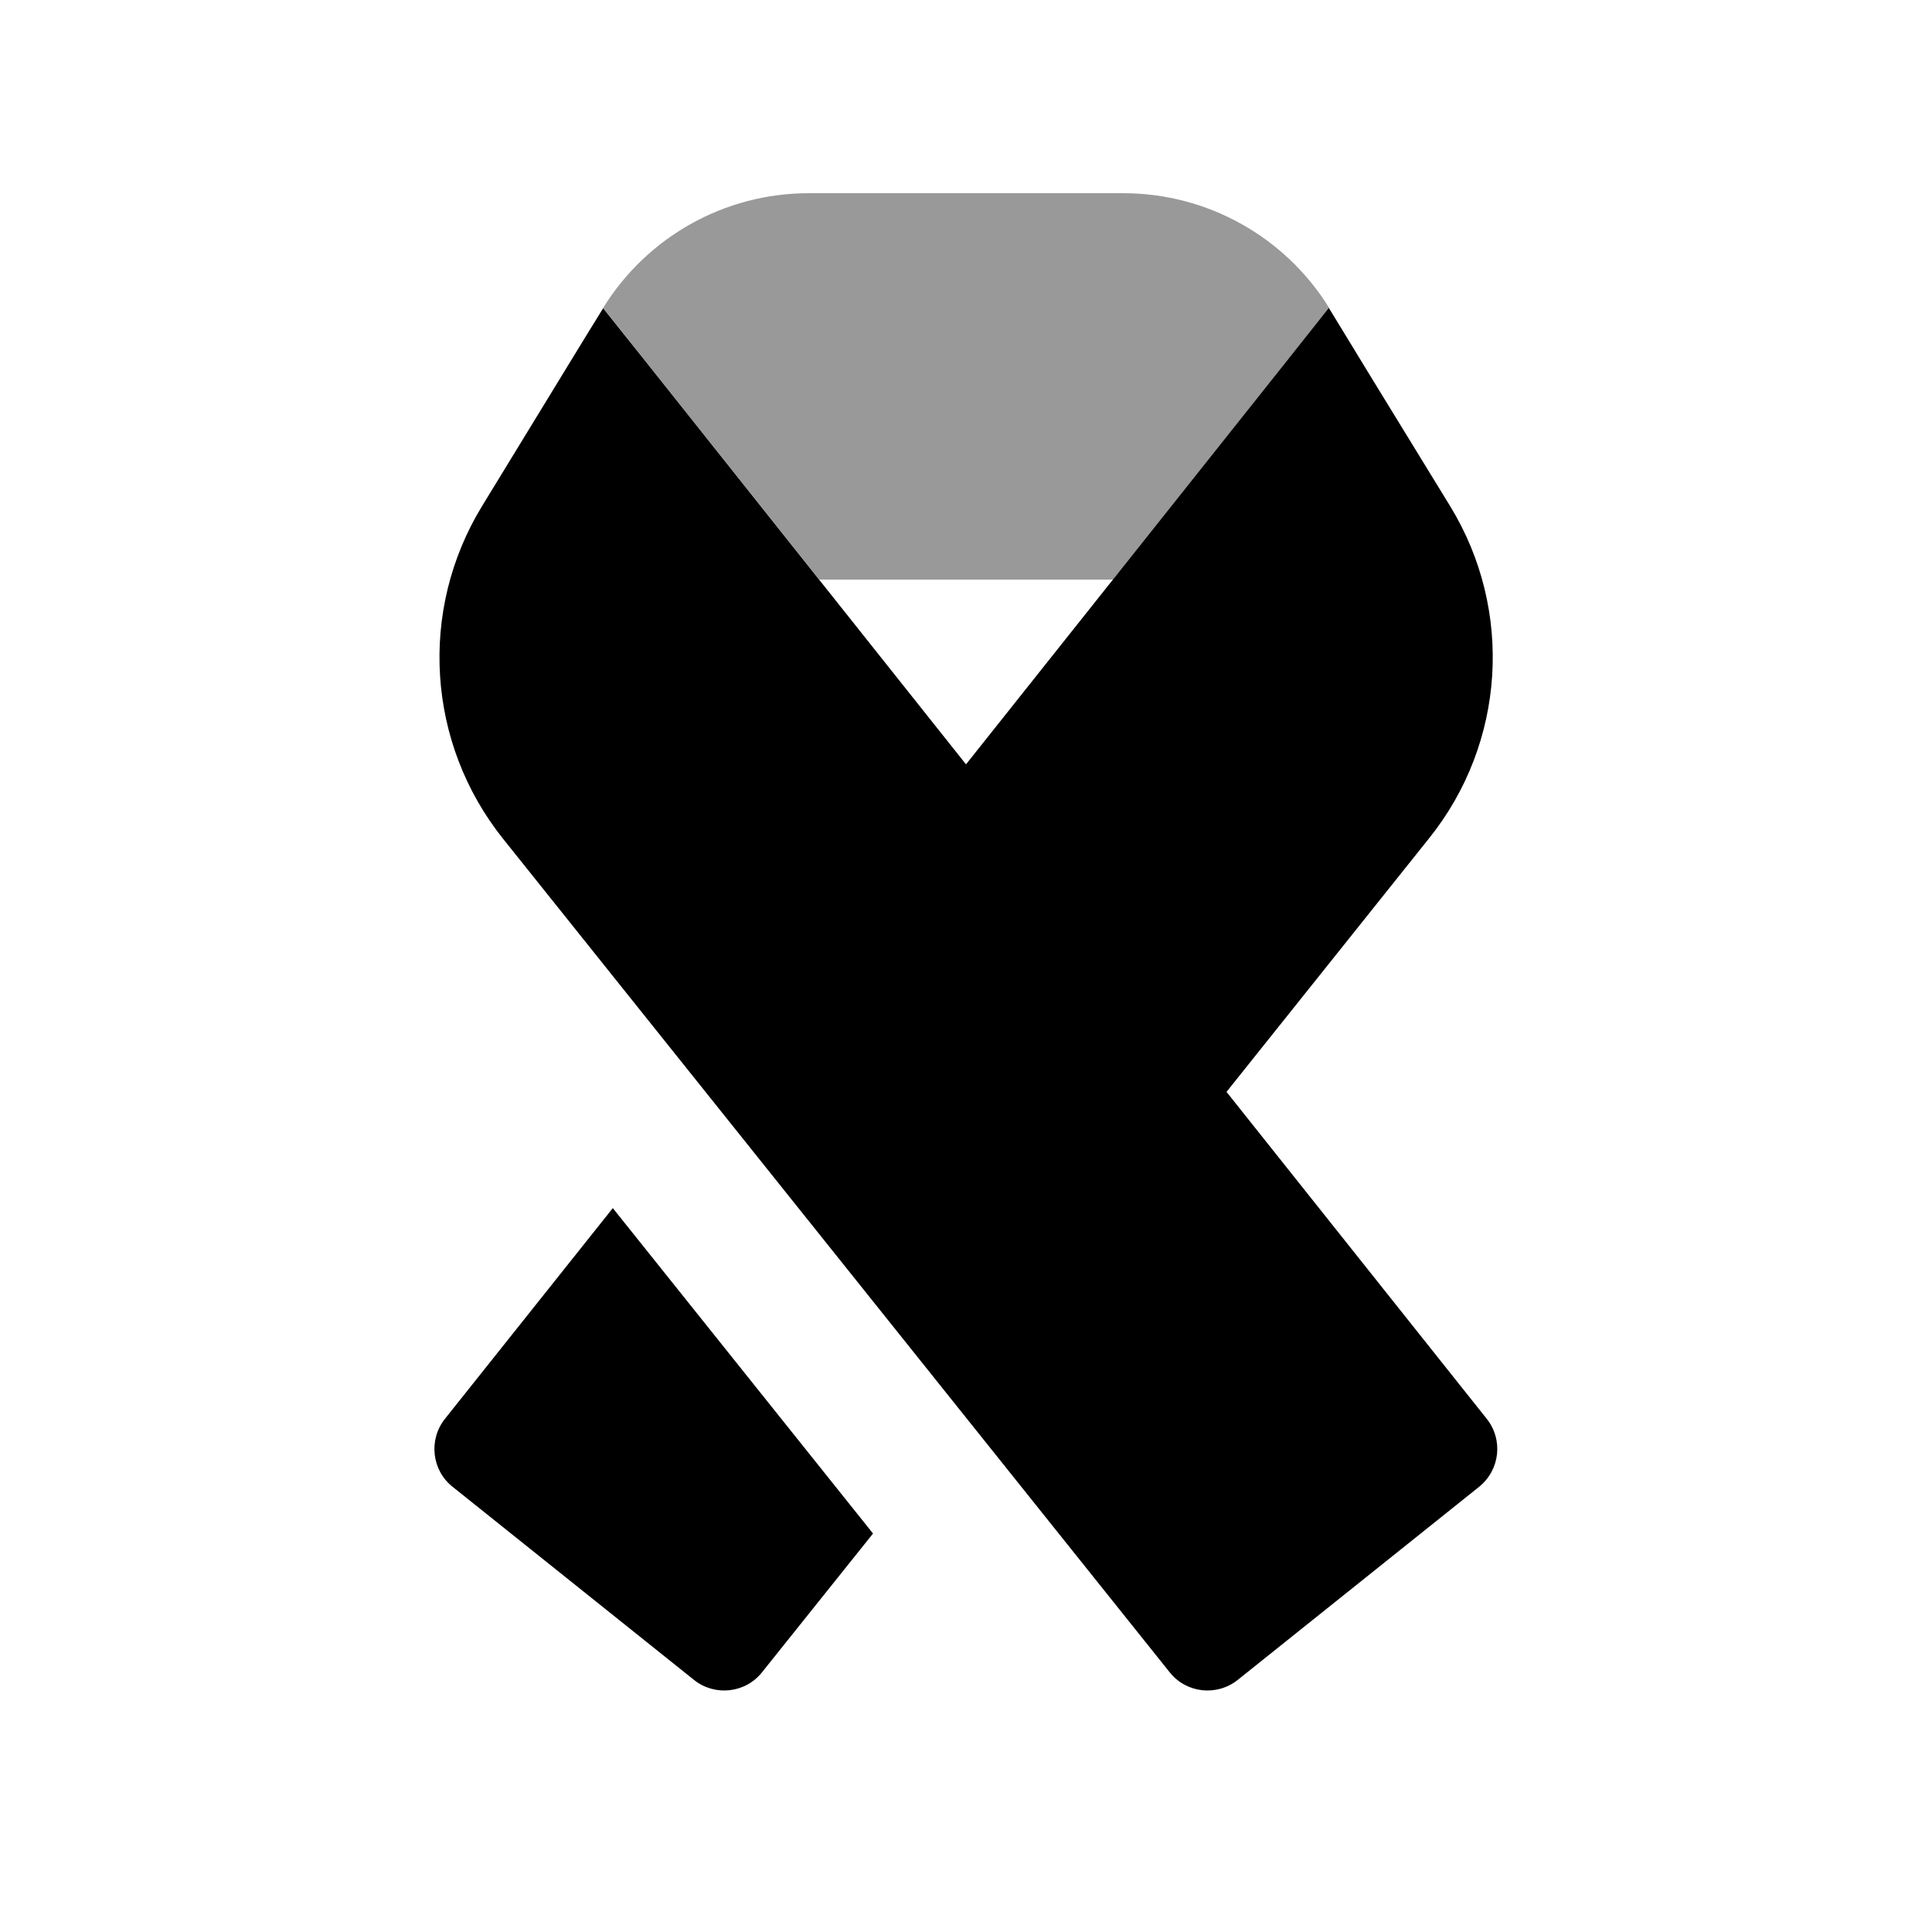
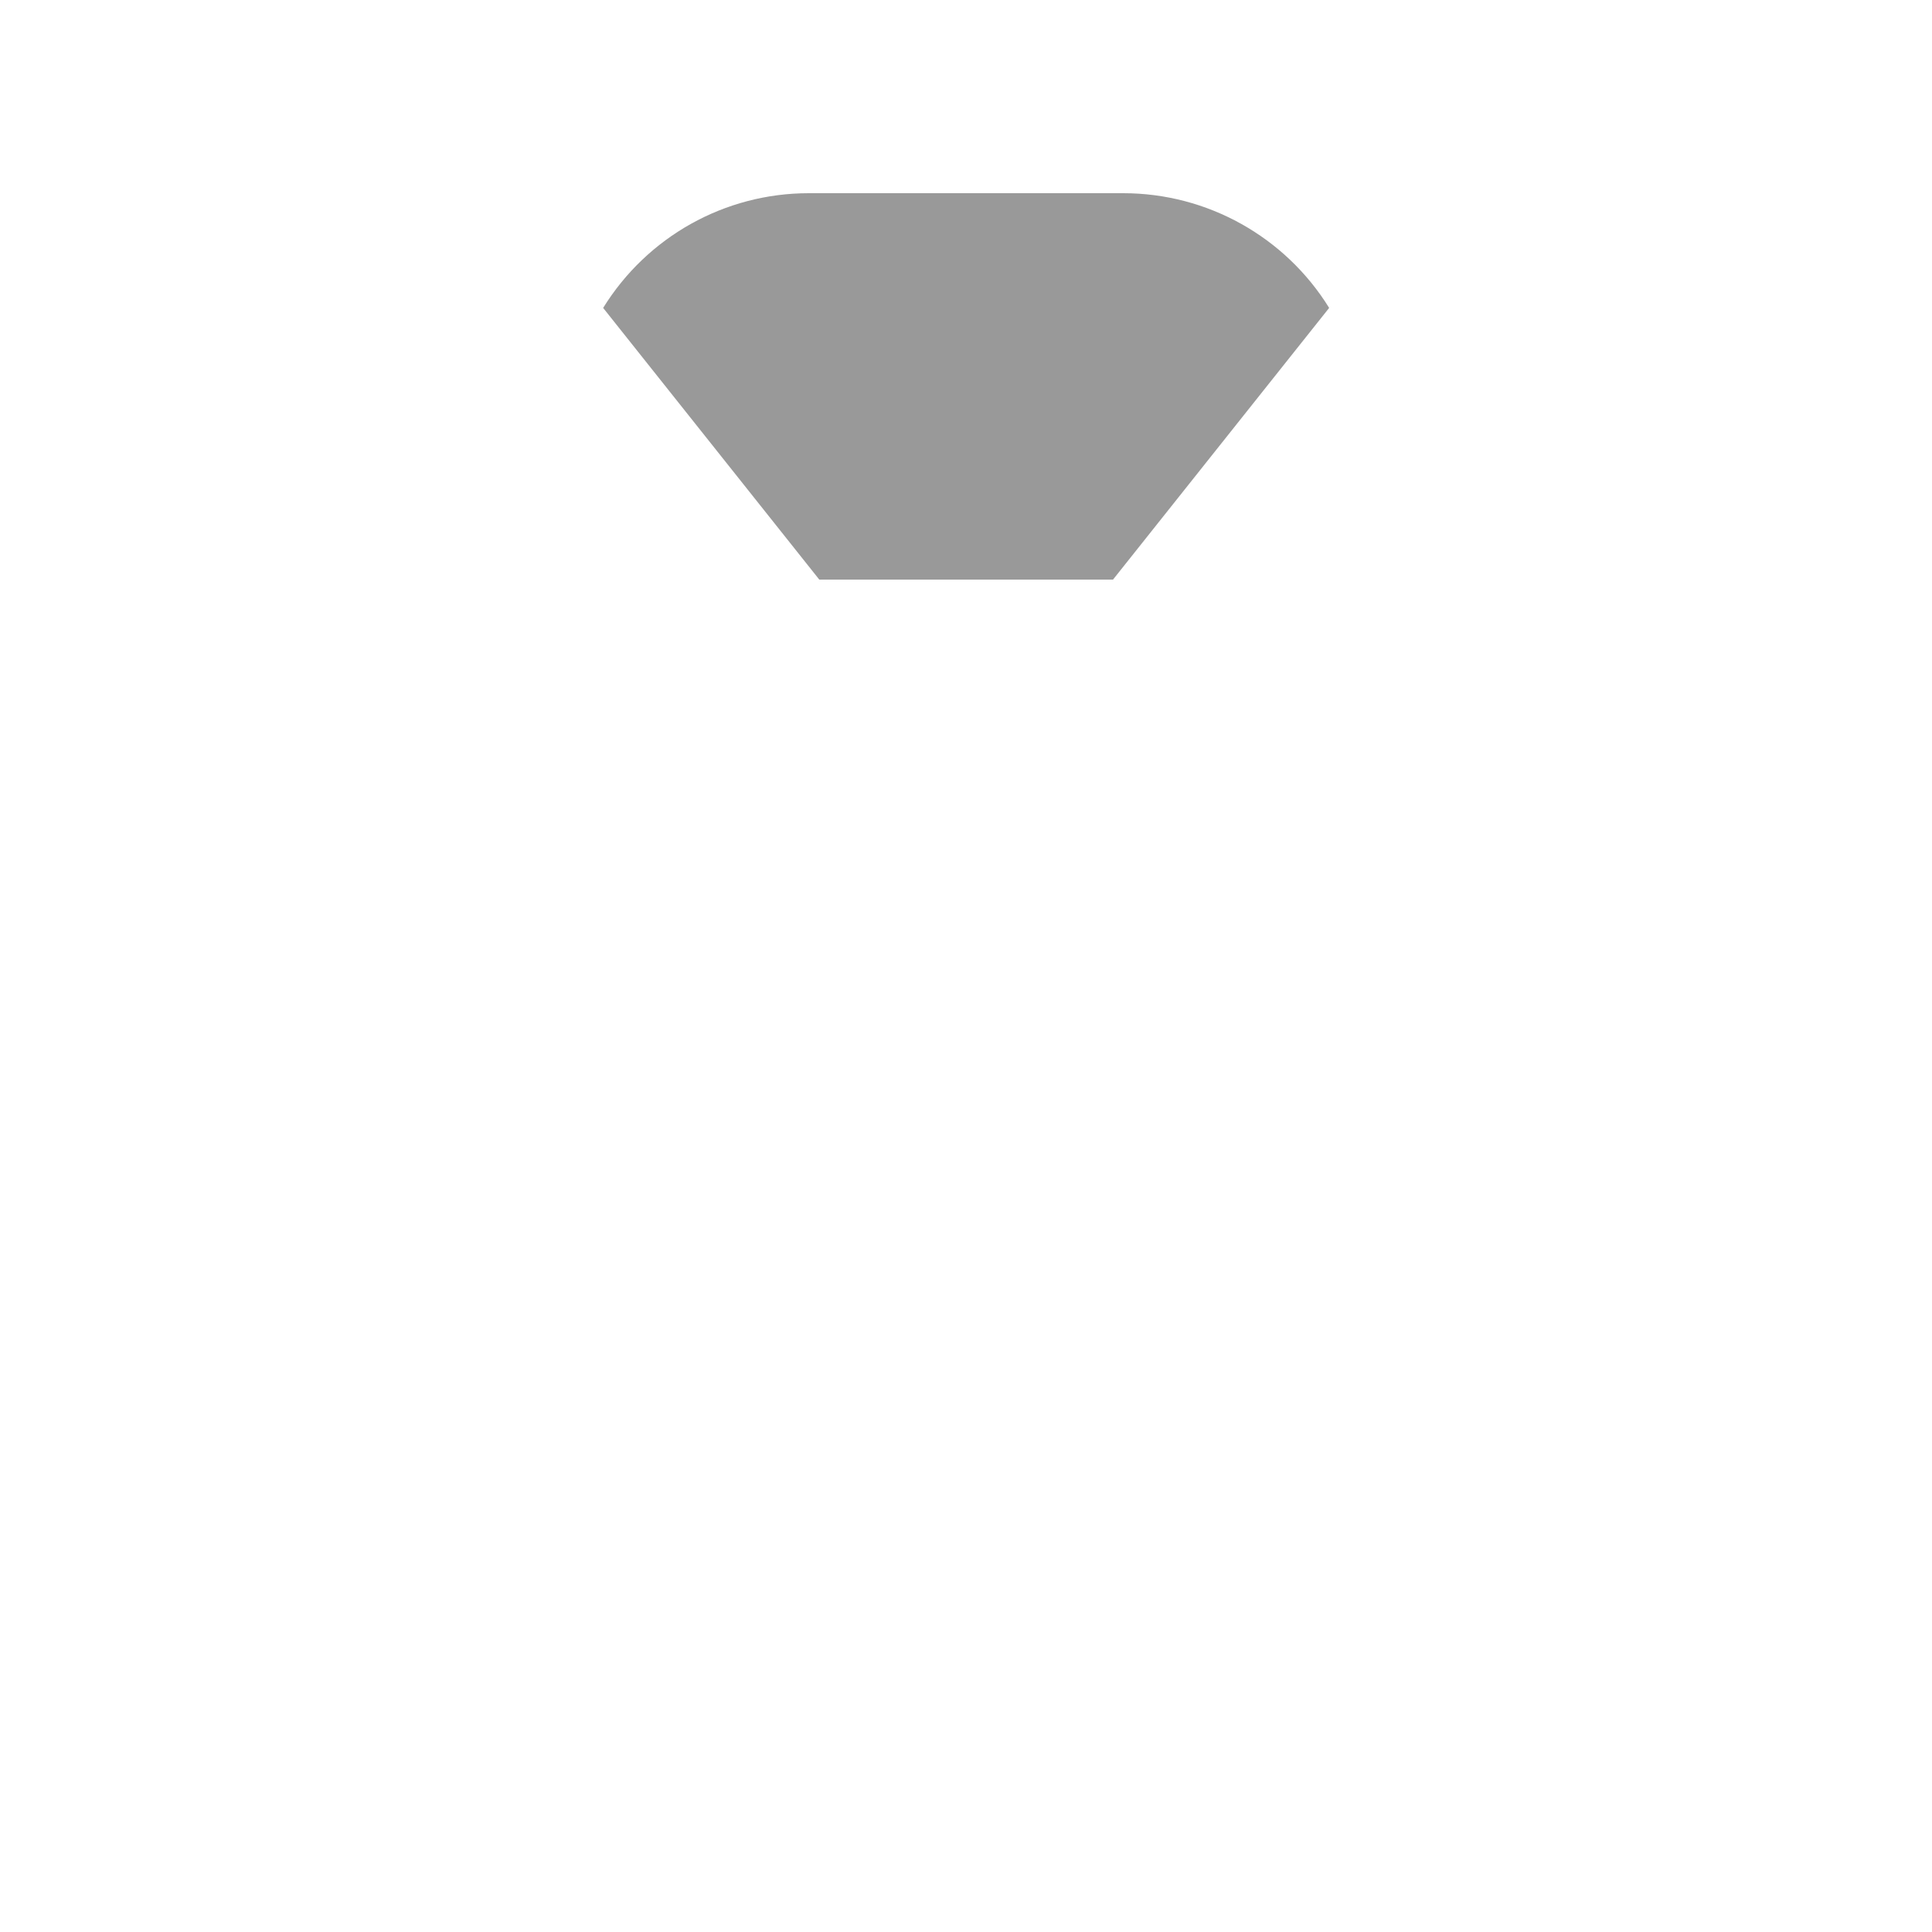
<svg xmlns="http://www.w3.org/2000/svg" viewBox="0 0 640 640">
-   <path opacity=".4" fill="currentColor" d="M199.8 102C202.1 104.9 226 134.9 271.4 192L368.7 192C414.1 134.9 437.9 105 440.3 102C425.7 78.4 399.9 64 372.1 64L267.9 64C240.1 64 214.4 78.4 199.8 102z" />
-   <path fill="currentColor" d="M426 119.9L440.2 102C445.4 110.6 458.8 132.5 480.4 167.7C501.5 202.2 498.7 246.2 473.4 277.7L406.3 361.7L492.5 470C498 476.9 496.9 486.9 490 492.5L410 556.5C403.1 562 393 560.9 387.5 554L166.6 277.8C141.4 246.2 138.6 202.3 159.6 167.8C181.2 132.5 194.5 110.6 199.8 102.1L214 119.9L320 253.2L426 119.9zM203 400.2L289.2 508L252.4 554C246.9 560.9 236.8 562 229.9 556.5L149.9 492.5C143 487 141.9 476.9 147.4 470L203 400.2z" />
+   <path opacity=".4" fill="currentColor" d="M199.8 102C202.1 104.9 226 134.9 271.4 192L368.7 192C414.1 134.9 437.9 105 440.3 102C425.7 78.4 399.9 64 372.1 64L267.9 64C240.1 64 214.4 78.4 199.8 102" />
</svg>